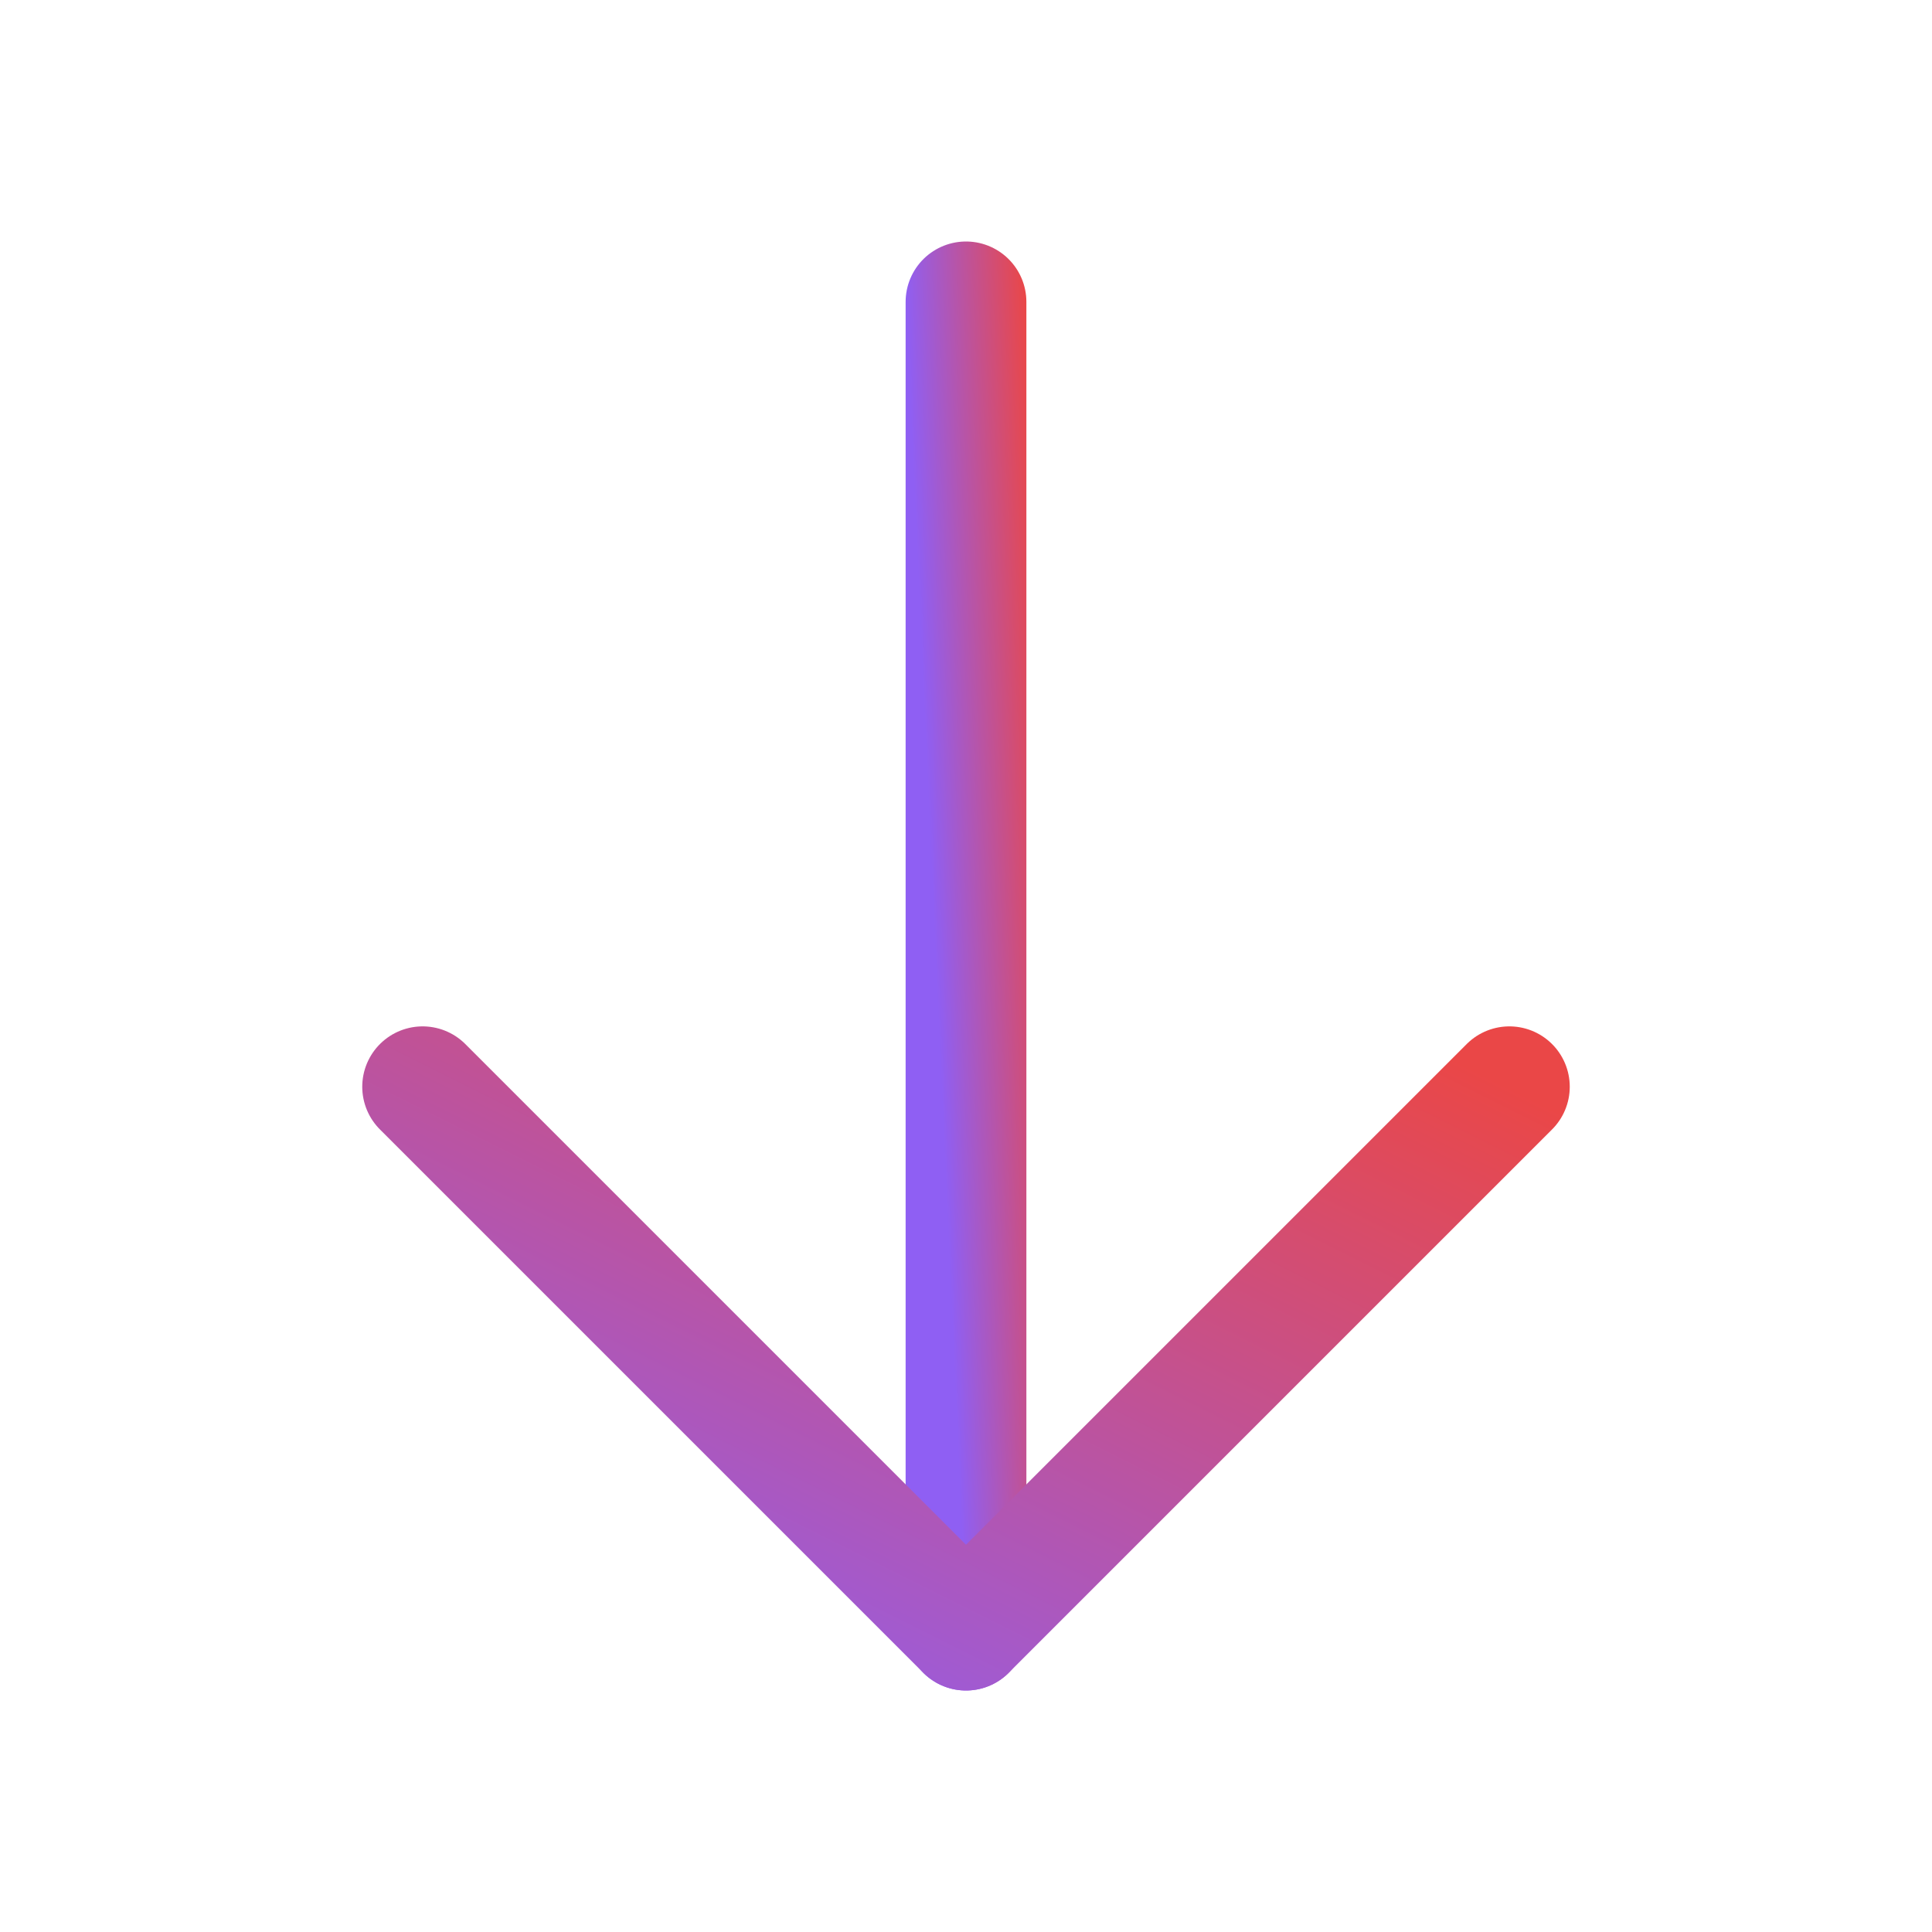
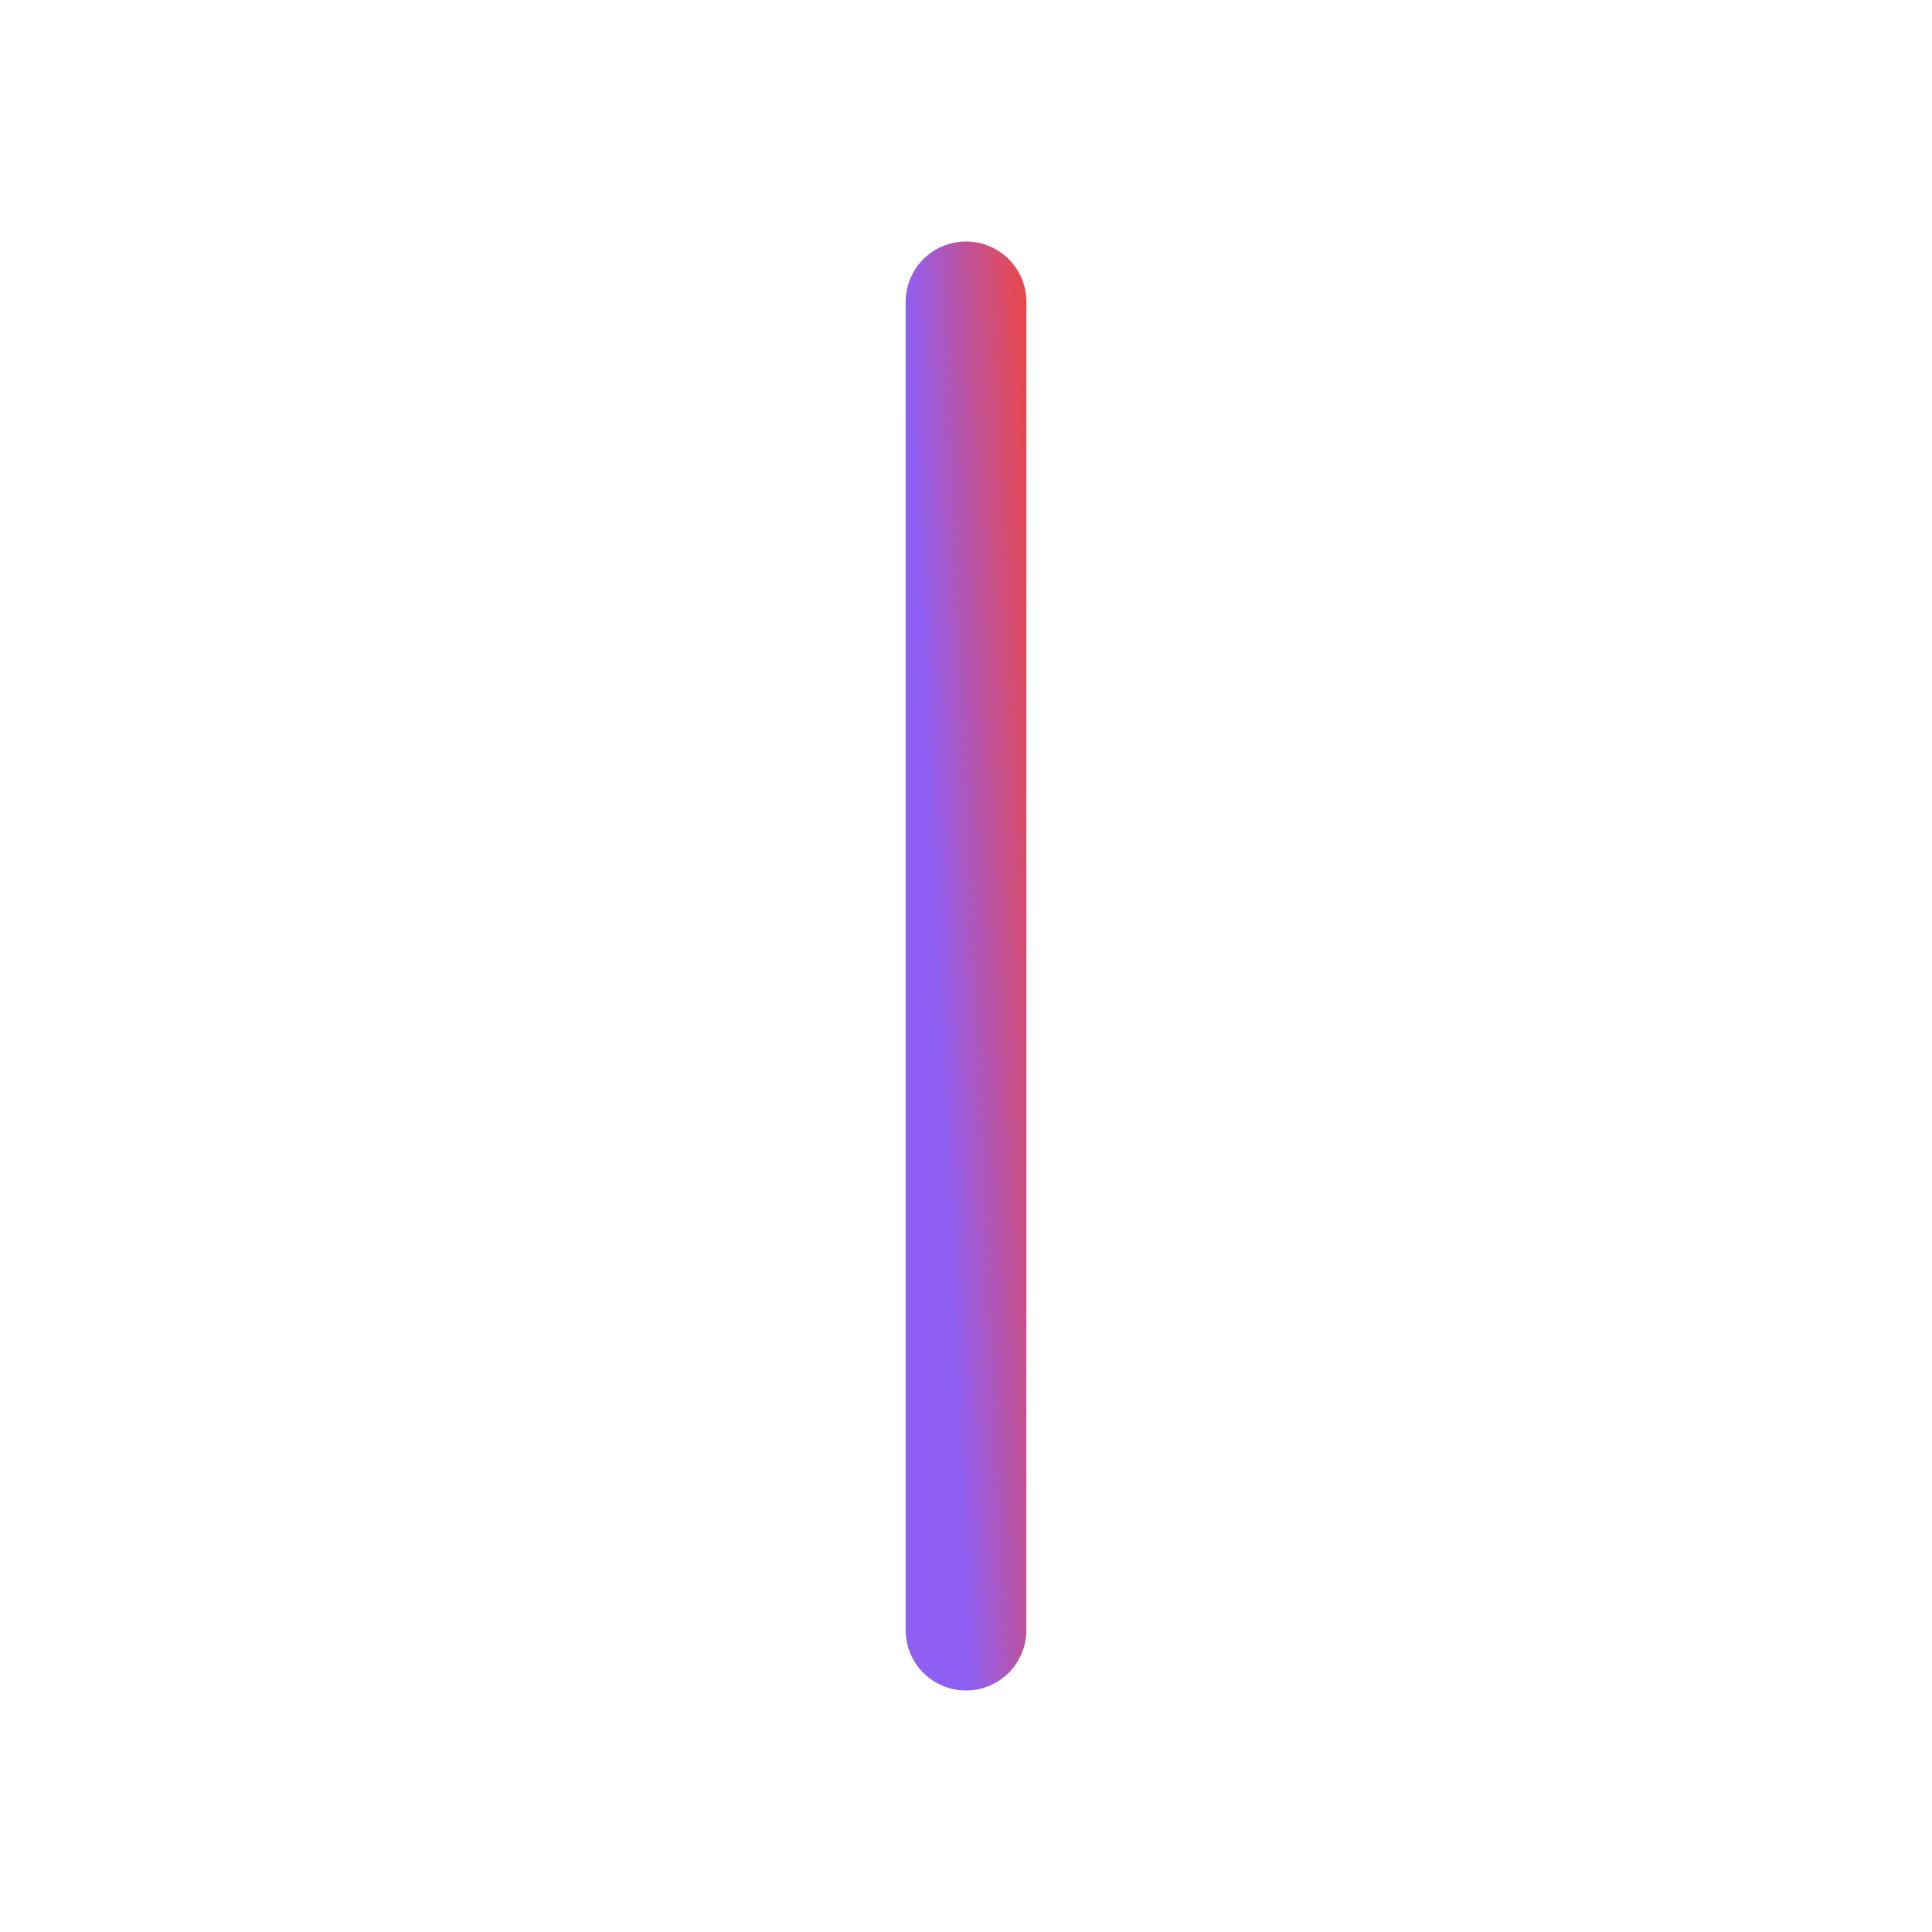
<svg xmlns="http://www.w3.org/2000/svg" width="32" height="32" viewBox="0 0 32 32" fill="none">
  <path d="M16 5V27" stroke="url(#paint0_linear_189_803)" stroke-width="2" stroke-linecap="round" stroke-linejoin="round" />
-   <path d="M7 18L16 27L25 18" stroke="url(#paint1_linear_189_803)" stroke-width="2" stroke-linecap="round" stroke-linejoin="round" />
  <defs>
    <linearGradient id="paint0_linear_189_803" x1="17" y1="5" x2="15.004" y2="5.091" gradientUnits="userSpaceOnUse">
      <stop stop-color="#EA4747" />
      <stop offset="1" stop-color="#8F5FF3" />
    </linearGradient>
    <linearGradient id="paint1_linear_189_803" x1="25" y1="18" x2="17.8" y2="32.4" gradientUnits="userSpaceOnUse">
      <stop stop-color="#EA4747" />
      <stop offset="1" stop-color="#8F5FF3" />
    </linearGradient>
  </defs>
</svg>